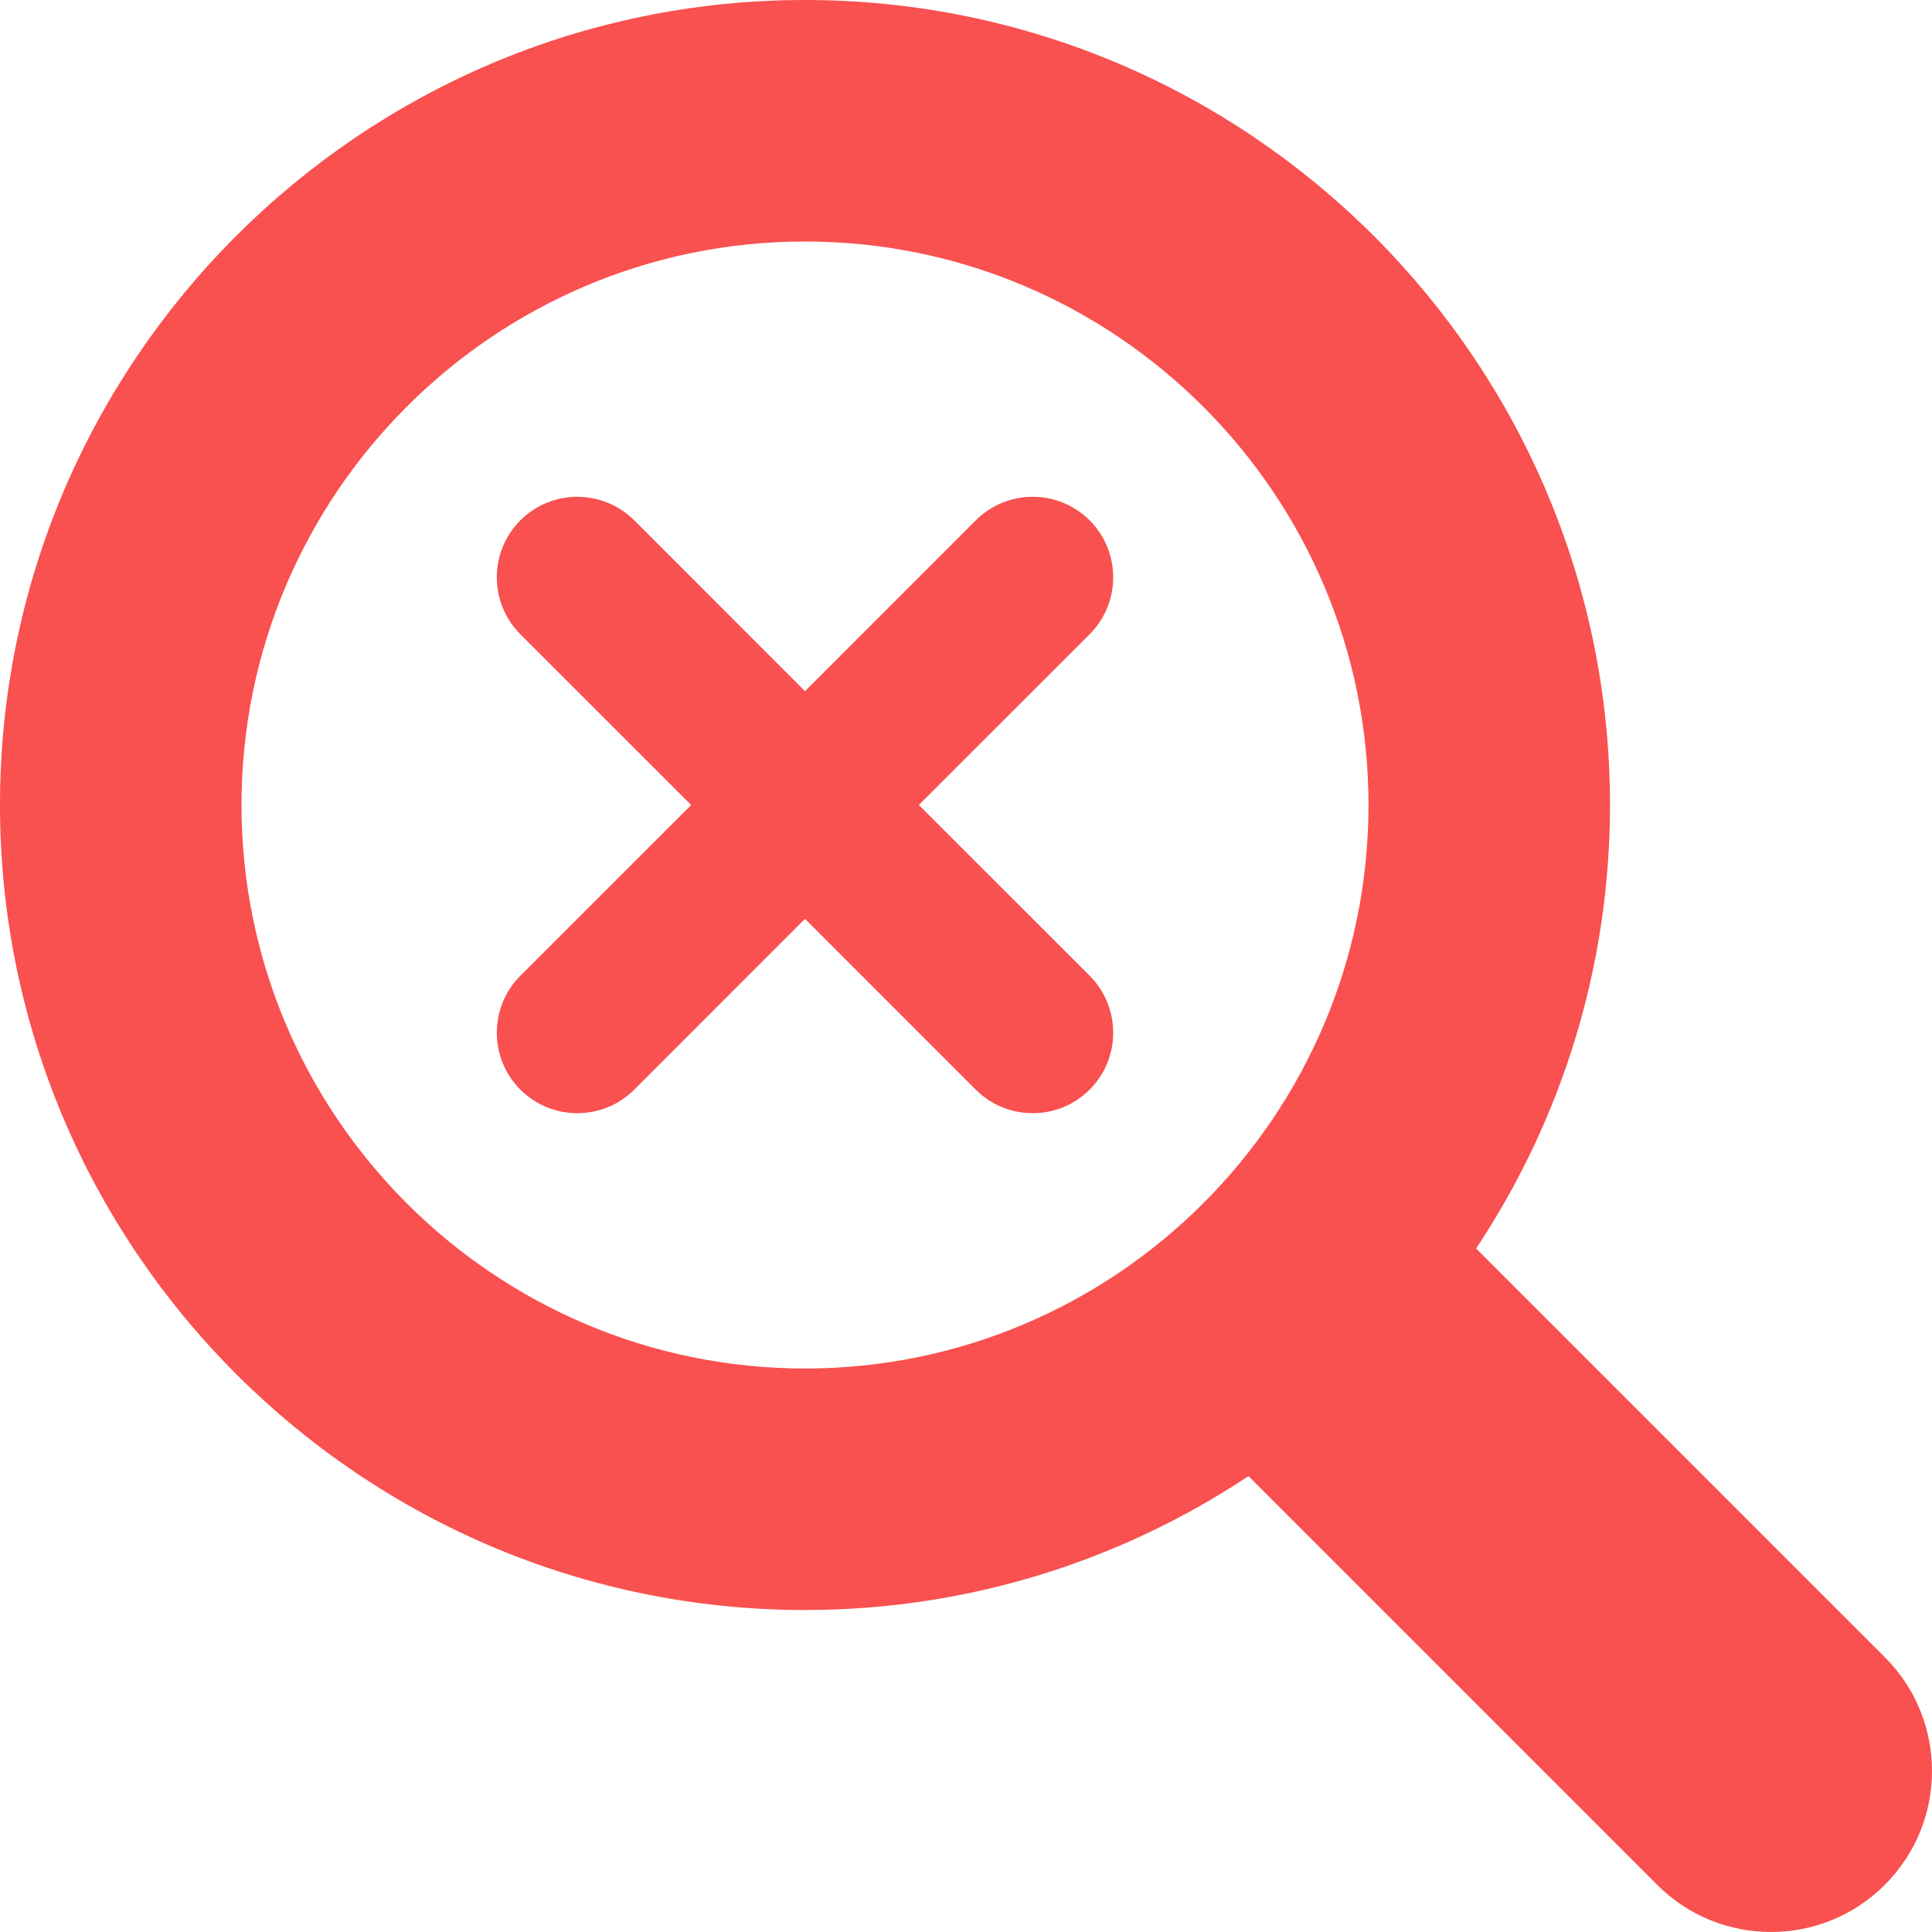
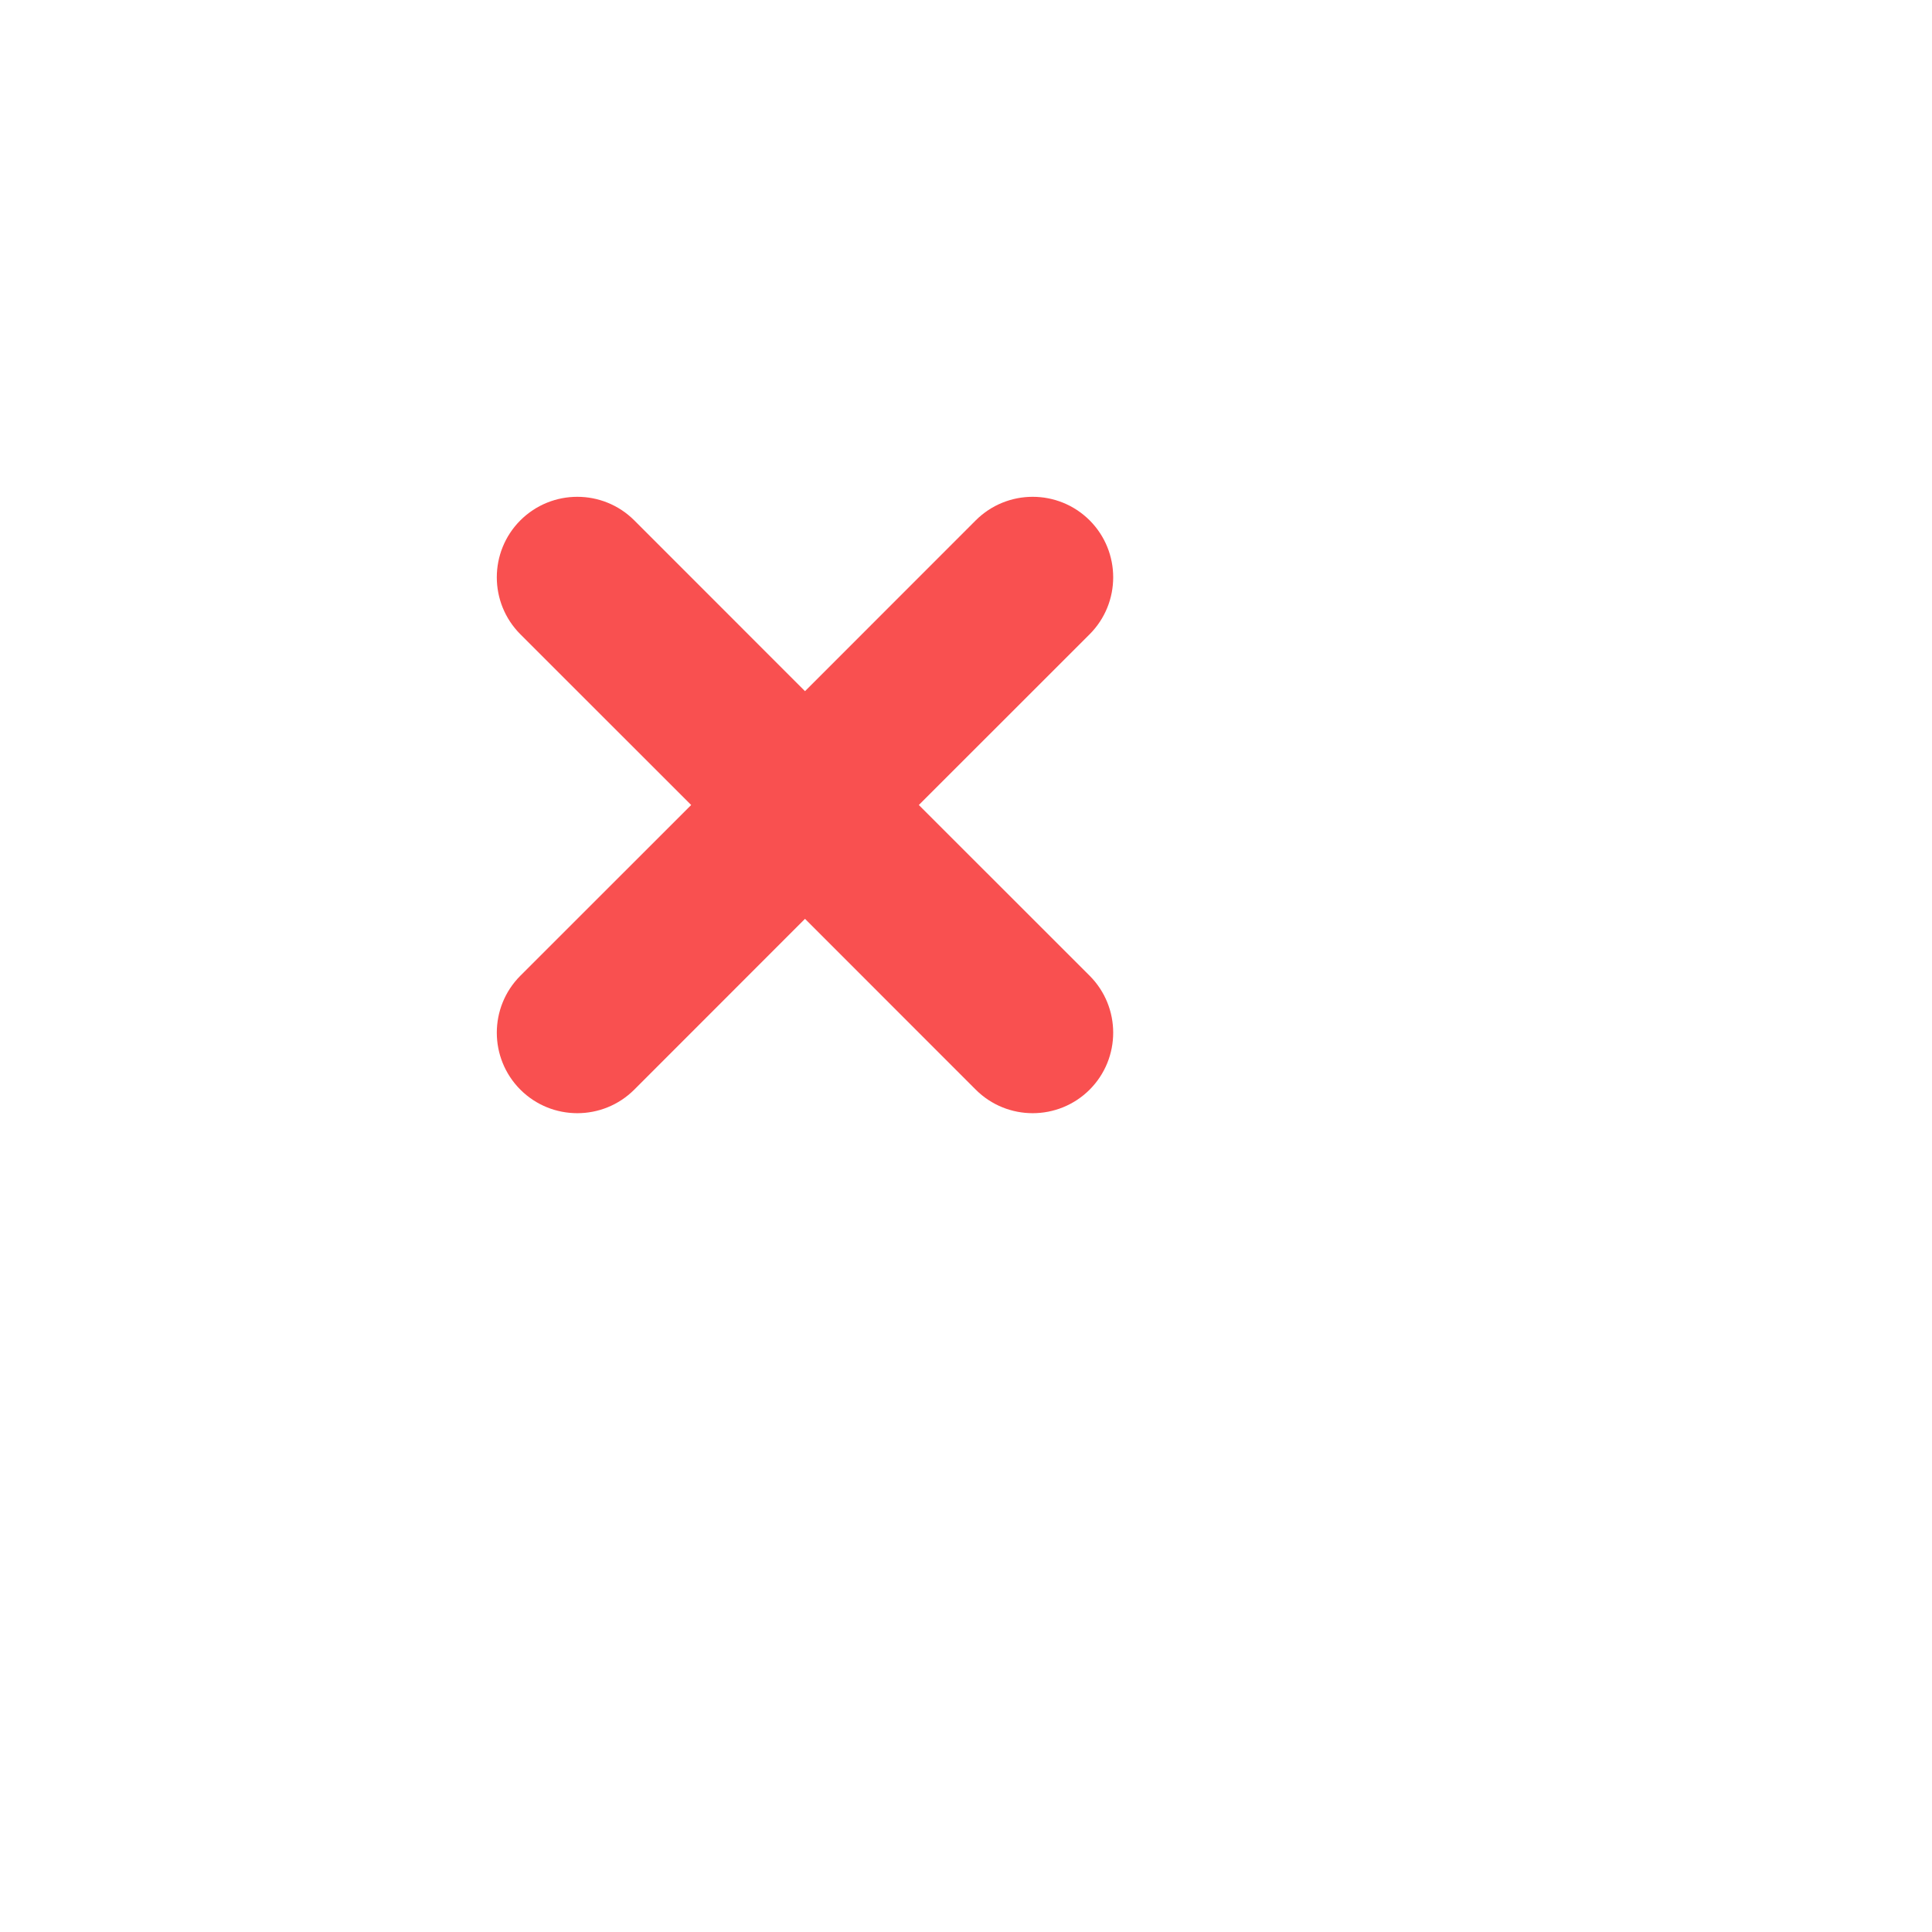
<svg xmlns="http://www.w3.org/2000/svg" width="24" height="24" viewBox="0 0 24 24" fill="none">
-   <path d="M23.414 20.586L18.337 15.509C19.386 13.928 20 12.035 20 10C20 4.486 15.514 0 10 0C4.486 0 0 4.486 0 10C0 15.514 4.486 20 10 20C12.035 20 13.928 19.386 15.509 18.337L20.586 23.414C21.366 24.195 22.634 24.195 23.414 23.414C24.195 22.633 24.195 21.367 23.414 20.586ZM3 10C3 6.14 6.14 3 10 3C13.86 3 17 6.14 17 10C17 13.86 13.86 17 10 17C6.14 17 3 13.86 3 10Z" fill="#F84545" fill-opacity="0.94" />
  <path d="M13.536 6.464C13.926 6.855 13.926 7.488 13.536 7.879L11.414 10L13.536 12.121C13.926 12.512 13.926 13.145 13.536 13.536C13.145 13.926 12.512 13.926 12.121 13.536L10 11.414L7.879 13.536C7.488 13.926 6.855 13.926 6.464 13.536C6.074 13.145 6.074 12.512 6.464 12.121L8.586 10L6.464 7.879C6.074 7.488 6.074 6.855 6.464 6.464C6.855 6.074 7.488 6.074 7.879 6.464L10 8.586L12.121 6.464C12.512 6.074 13.145 6.074 13.536 6.464Z" fill="#F84545" fill-opacity="0.94" />
</svg>